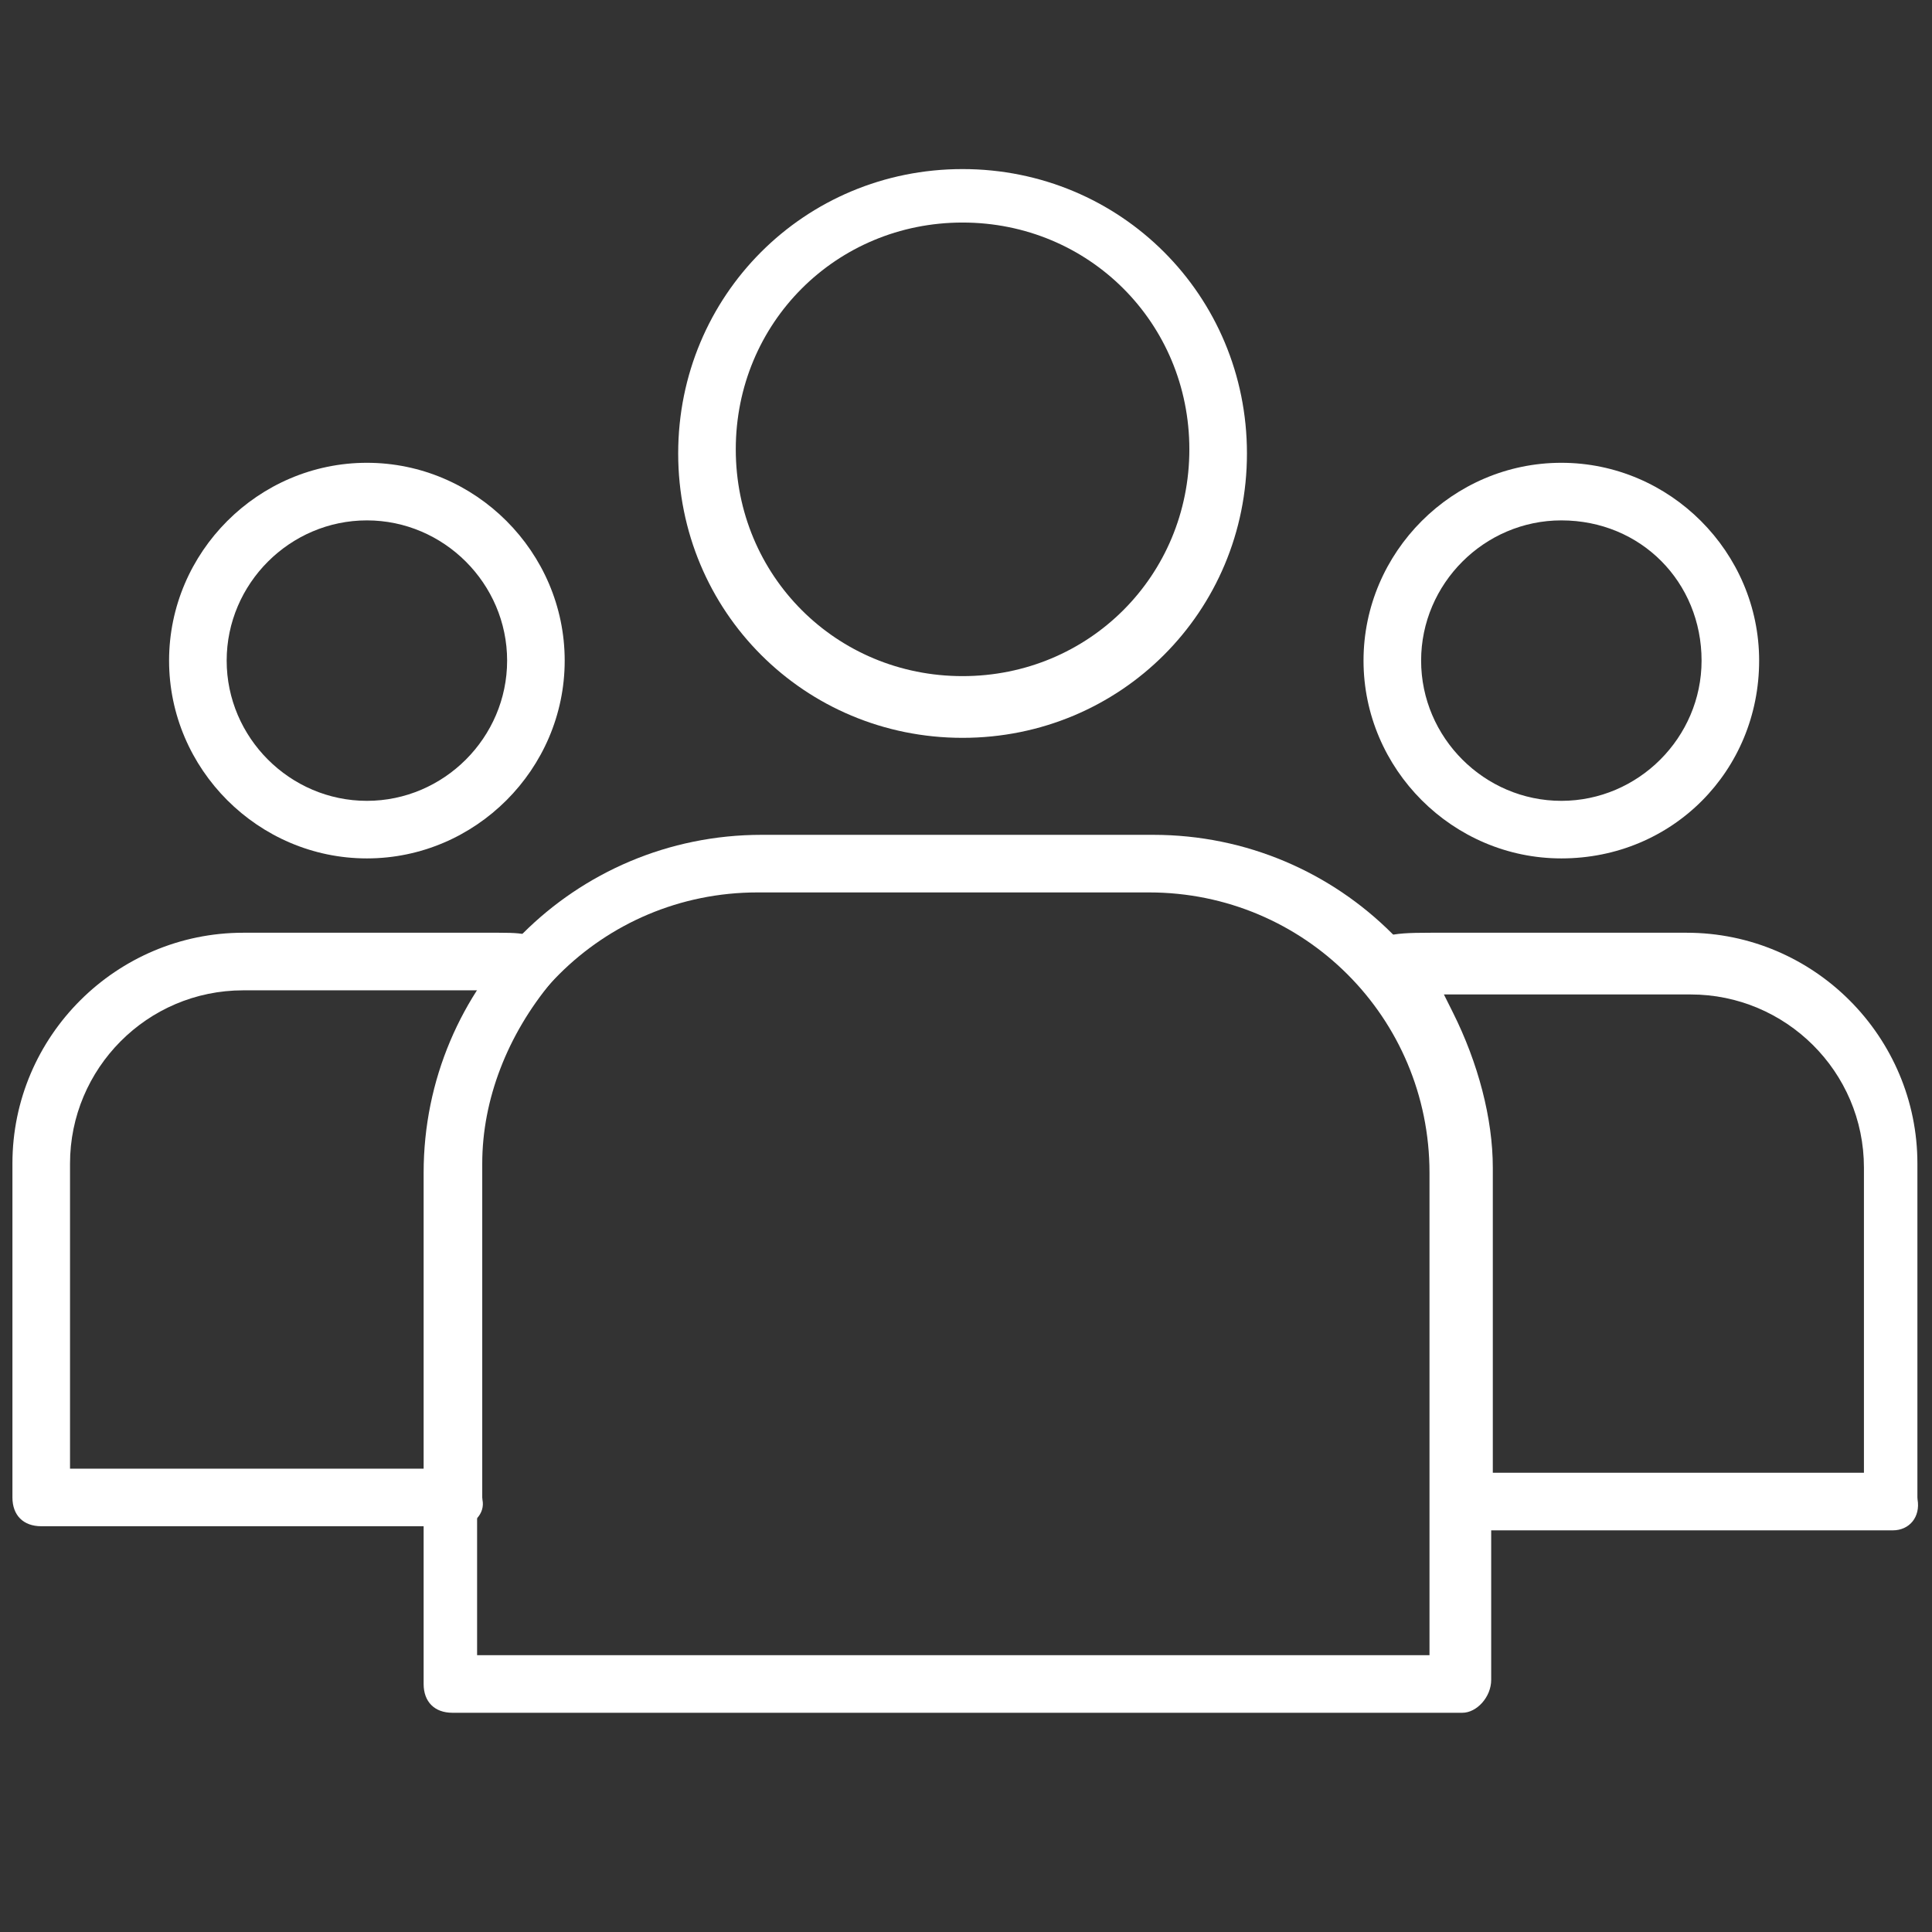
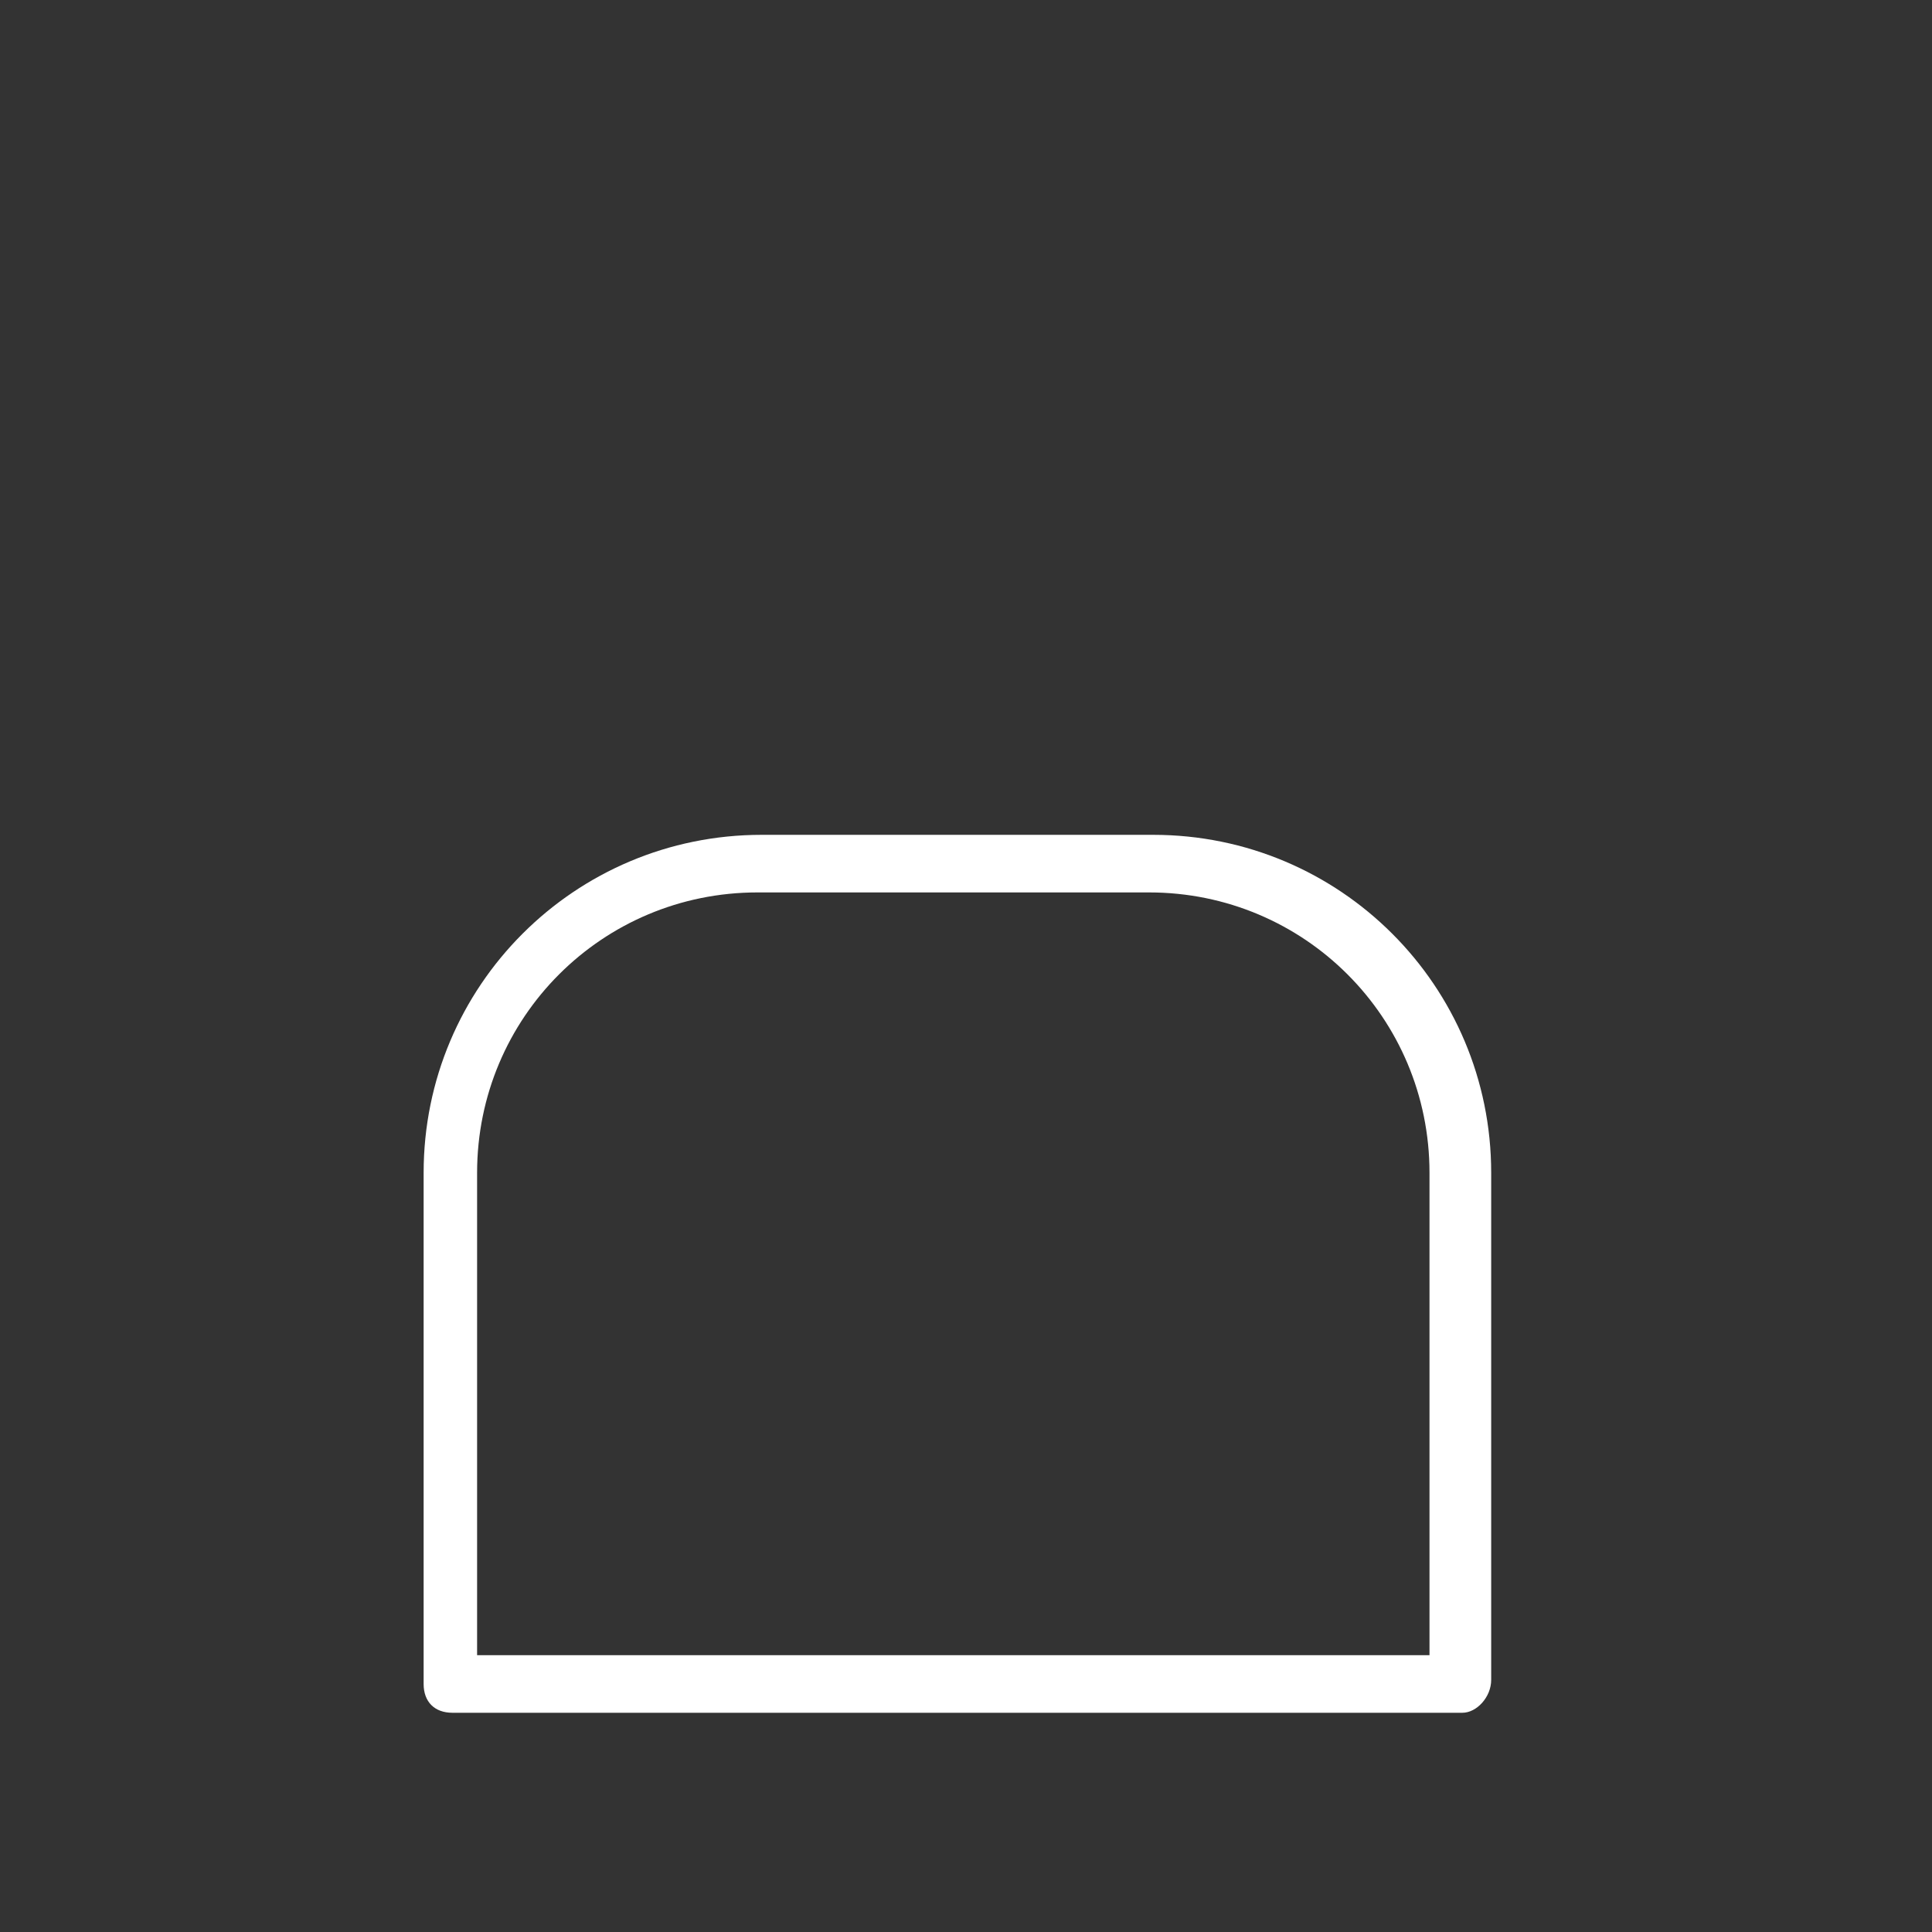
<svg xmlns="http://www.w3.org/2000/svg" width="74px" height="74px" viewBox="0 0 74 74" version="1.1">
  <rect x="0" y="0" width="74" height="74" fill="#333333" stroke="none" />
  <title>Icons/Our-Journey/Strong Team</title>
  <desc>Created with Sketch.</desc>
  <defs />
  <g id="Icons/Our-Journey/Strong-Team" stroke="none" stroke-width="1" fill="none" fill-rule="evenodd">
-     <path d="M36.868,28.261 C42.921,28.261 47.761,23.421 47.761,17.368 C47.761,11.316 42.921,6.476 36.868,6.476 C30.816,6.476 25.976,11.316 25.976,17.368 C25.976,23.421 30.816,28.261 36.868,28.261 Z M36.868,8.524 C41.71,8.524 45.555,12.369 45.555,17.211 C45.555,22.052 41.71,25.897 36.868,25.897 C32.026,25.897 28.182,22.052 28.182,17.211 C28.182,12.369 32.026,8.524 36.868,8.524 Z" id="Shape" fill="#FFFFFF" fill-rule="nonzero" />
-     <path d="M14.053,32.879 C18.211,32.879 21.629,29.461 21.629,25.303 C21.629,21.145 18.211,17.726 14.053,17.726 C9.895,17.726 6.476,21.145 6.476,25.303 C6.476,29.461 9.895,32.879 14.053,32.879 Z M14.053,19.932 C17,19.932 19.424,22.355 19.424,25.303 C19.424,28.25 17,30.674 14.053,30.674 C11.105,30.674 8.682,28.25 8.682,25.303 C8.682,22.355 11.105,19.932 14.053,19.932 Z" id="Shape" fill="#FFFFFF" fill-rule="nonzero" />
-     <path d="M59.803,32.879 C64.063,32.879 67.379,29.517 67.379,25.303 C67.379,21.145 63.961,17.726 59.803,17.726 C55.645,17.726 52.226,21.145 52.226,25.303 C52.226,29.461 55.645,32.879 59.803,32.879 Z M59.803,19.932 C62.856,19.932 65.174,22.302 65.174,25.303 C65.174,28.25 62.75,30.674 59.803,30.674 C56.855,30.674 54.432,28.25 54.432,25.303 C54.432,22.355 56.855,19.932 59.803,19.932 Z" id="Shape" fill="#FFFFFF" fill-rule="nonzero" />
    <path d="M56.013,65.603 C56.557,65.603 57.116,65.007 57.116,64.342 L57.116,44.921 C57.116,37.763 51.329,31.976 44.171,31.976 L29.171,31.976 C22.013,31.976 16.226,37.763 16.226,44.921 L16.226,64.5 C16.226,65.184 16.645,65.603 17.329,65.603 L56.013,65.603 Z M18.274,63.397 L18.274,44.921 C18.274,38.974 23.066,34.182 29.013,34.182 L44.013,34.182 C49.96,34.182 54.753,38.974 54.753,44.921 L54.753,63.397 L18.274,63.397 Z" id="Shape" fill="#FFFFFF" fill-rule="nonzero" />
-     <path d="M72.496,58.616 C73.14,58.616 73.559,58.1 73.447,57.434 L73.441,57.355 L73.441,44.566 C73.441,39.72 69.494,35.726 64.601,35.726 L54.812,35.726 C53.903,35.726 53.509,35.751 53.068,35.86 C52.736,35.97 52.374,36.332 52.274,36.629 C52.164,37.069 52.241,37.403 52.494,37.787 C54.109,39.726 54.972,42.186 54.972,44.724 L54.972,57.513 C54.972,58.198 55.391,58.616 56.075,58.616 L72.496,58.616 Z M57.178,56.41 L57.178,44.724 C57.178,42.84 56.616,40.712 55.649,38.779 L55.305,38.09 L64.759,38.09 C68.391,38.09 71.393,41.039 71.393,44.724 L71.393,56.41 L57.178,56.41 Z" id="Shape" fill="#FFFFFF" fill-rule="nonzero" />
-     <path d="M17.526,58.458 C18.153,58.458 18.583,57.962 18.48,57.449 L18.471,57.355 L18.471,44.566 C18.471,42.125 19.429,39.644 21.137,37.597 C21.417,37.317 21.474,36.916 21.338,36.506 C21.246,36.229 20.929,36 20.376,35.86 C20.045,35.75 19.766,35.726 19.105,35.726 L9.316,35.726 C4.47,35.726 0.476,39.674 0.476,44.566 L0.476,57.355 C0.476,58.04 0.895,58.458 1.579,58.458 L17.526,58.458 Z M2.682,56.253 L2.682,44.566 C2.682,40.934 5.631,37.932 9.316,37.932 L18.355,37.932 L17.938,38.648 C16.911,40.408 16.424,42.358 16.424,44.566 L16.424,56.253 L2.682,56.253 Z" id="Shape" fill="#FFFFFF" fill-rule="nonzero" />
  </g>
</svg>